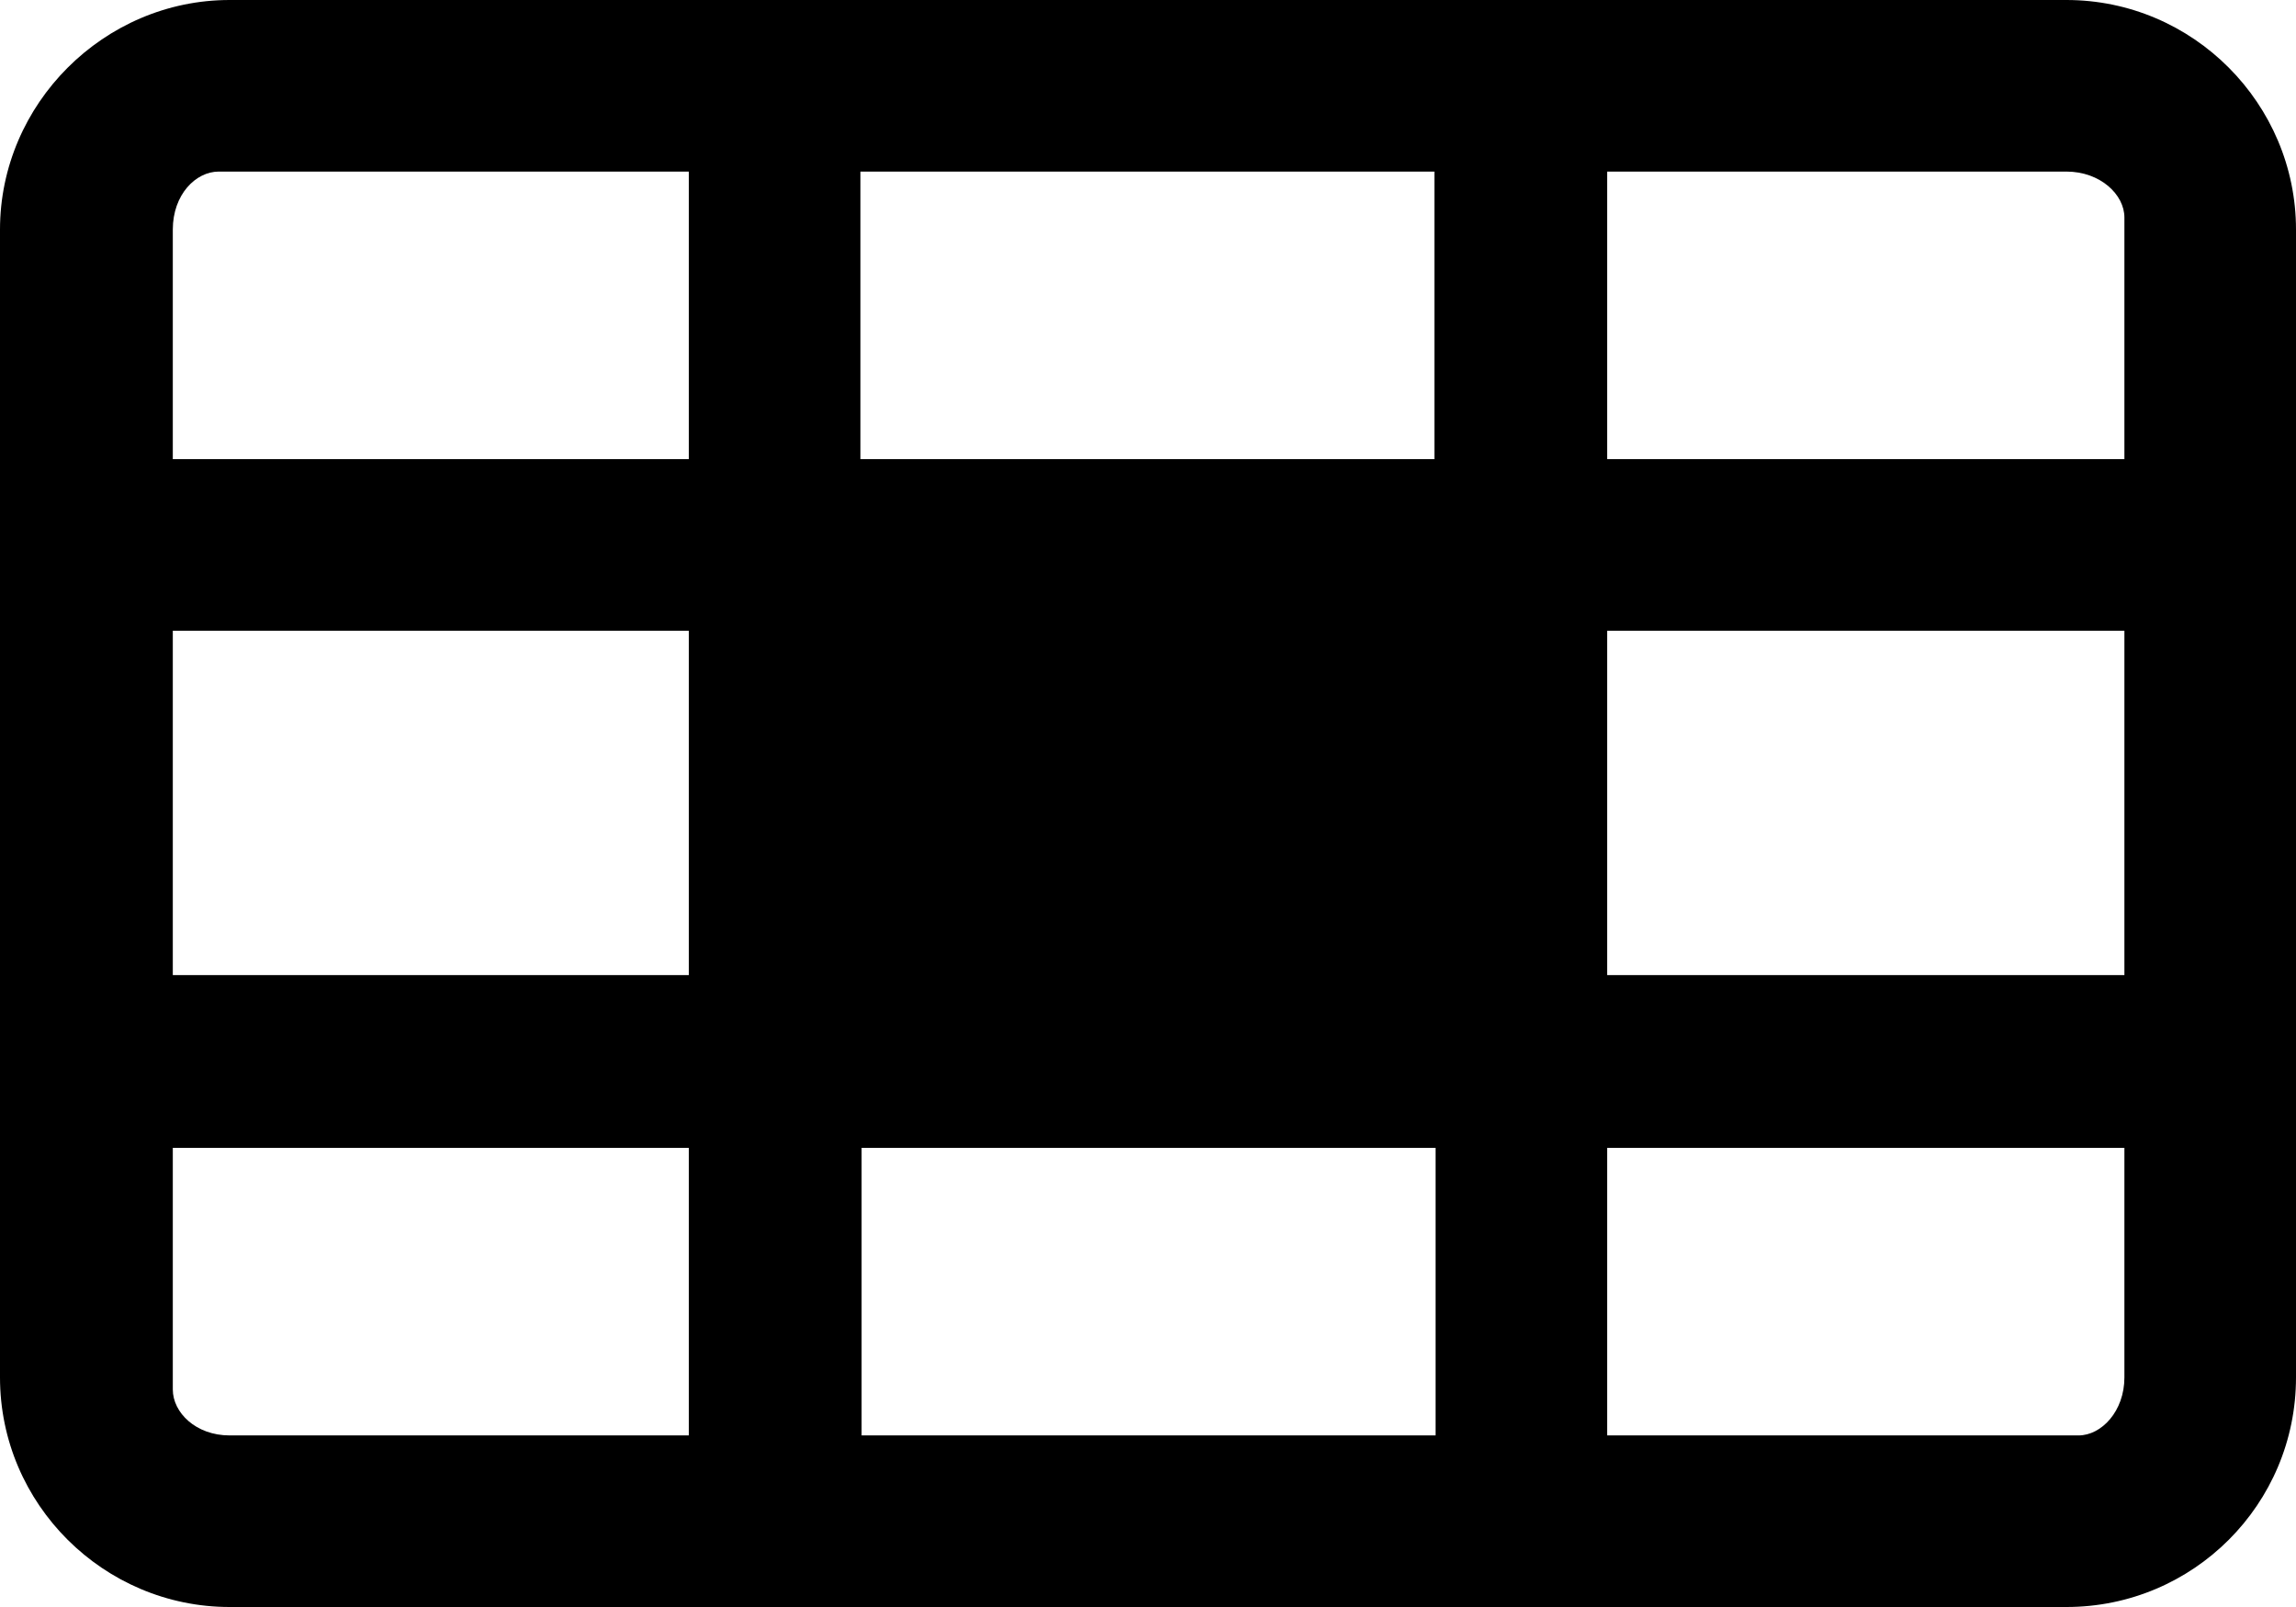
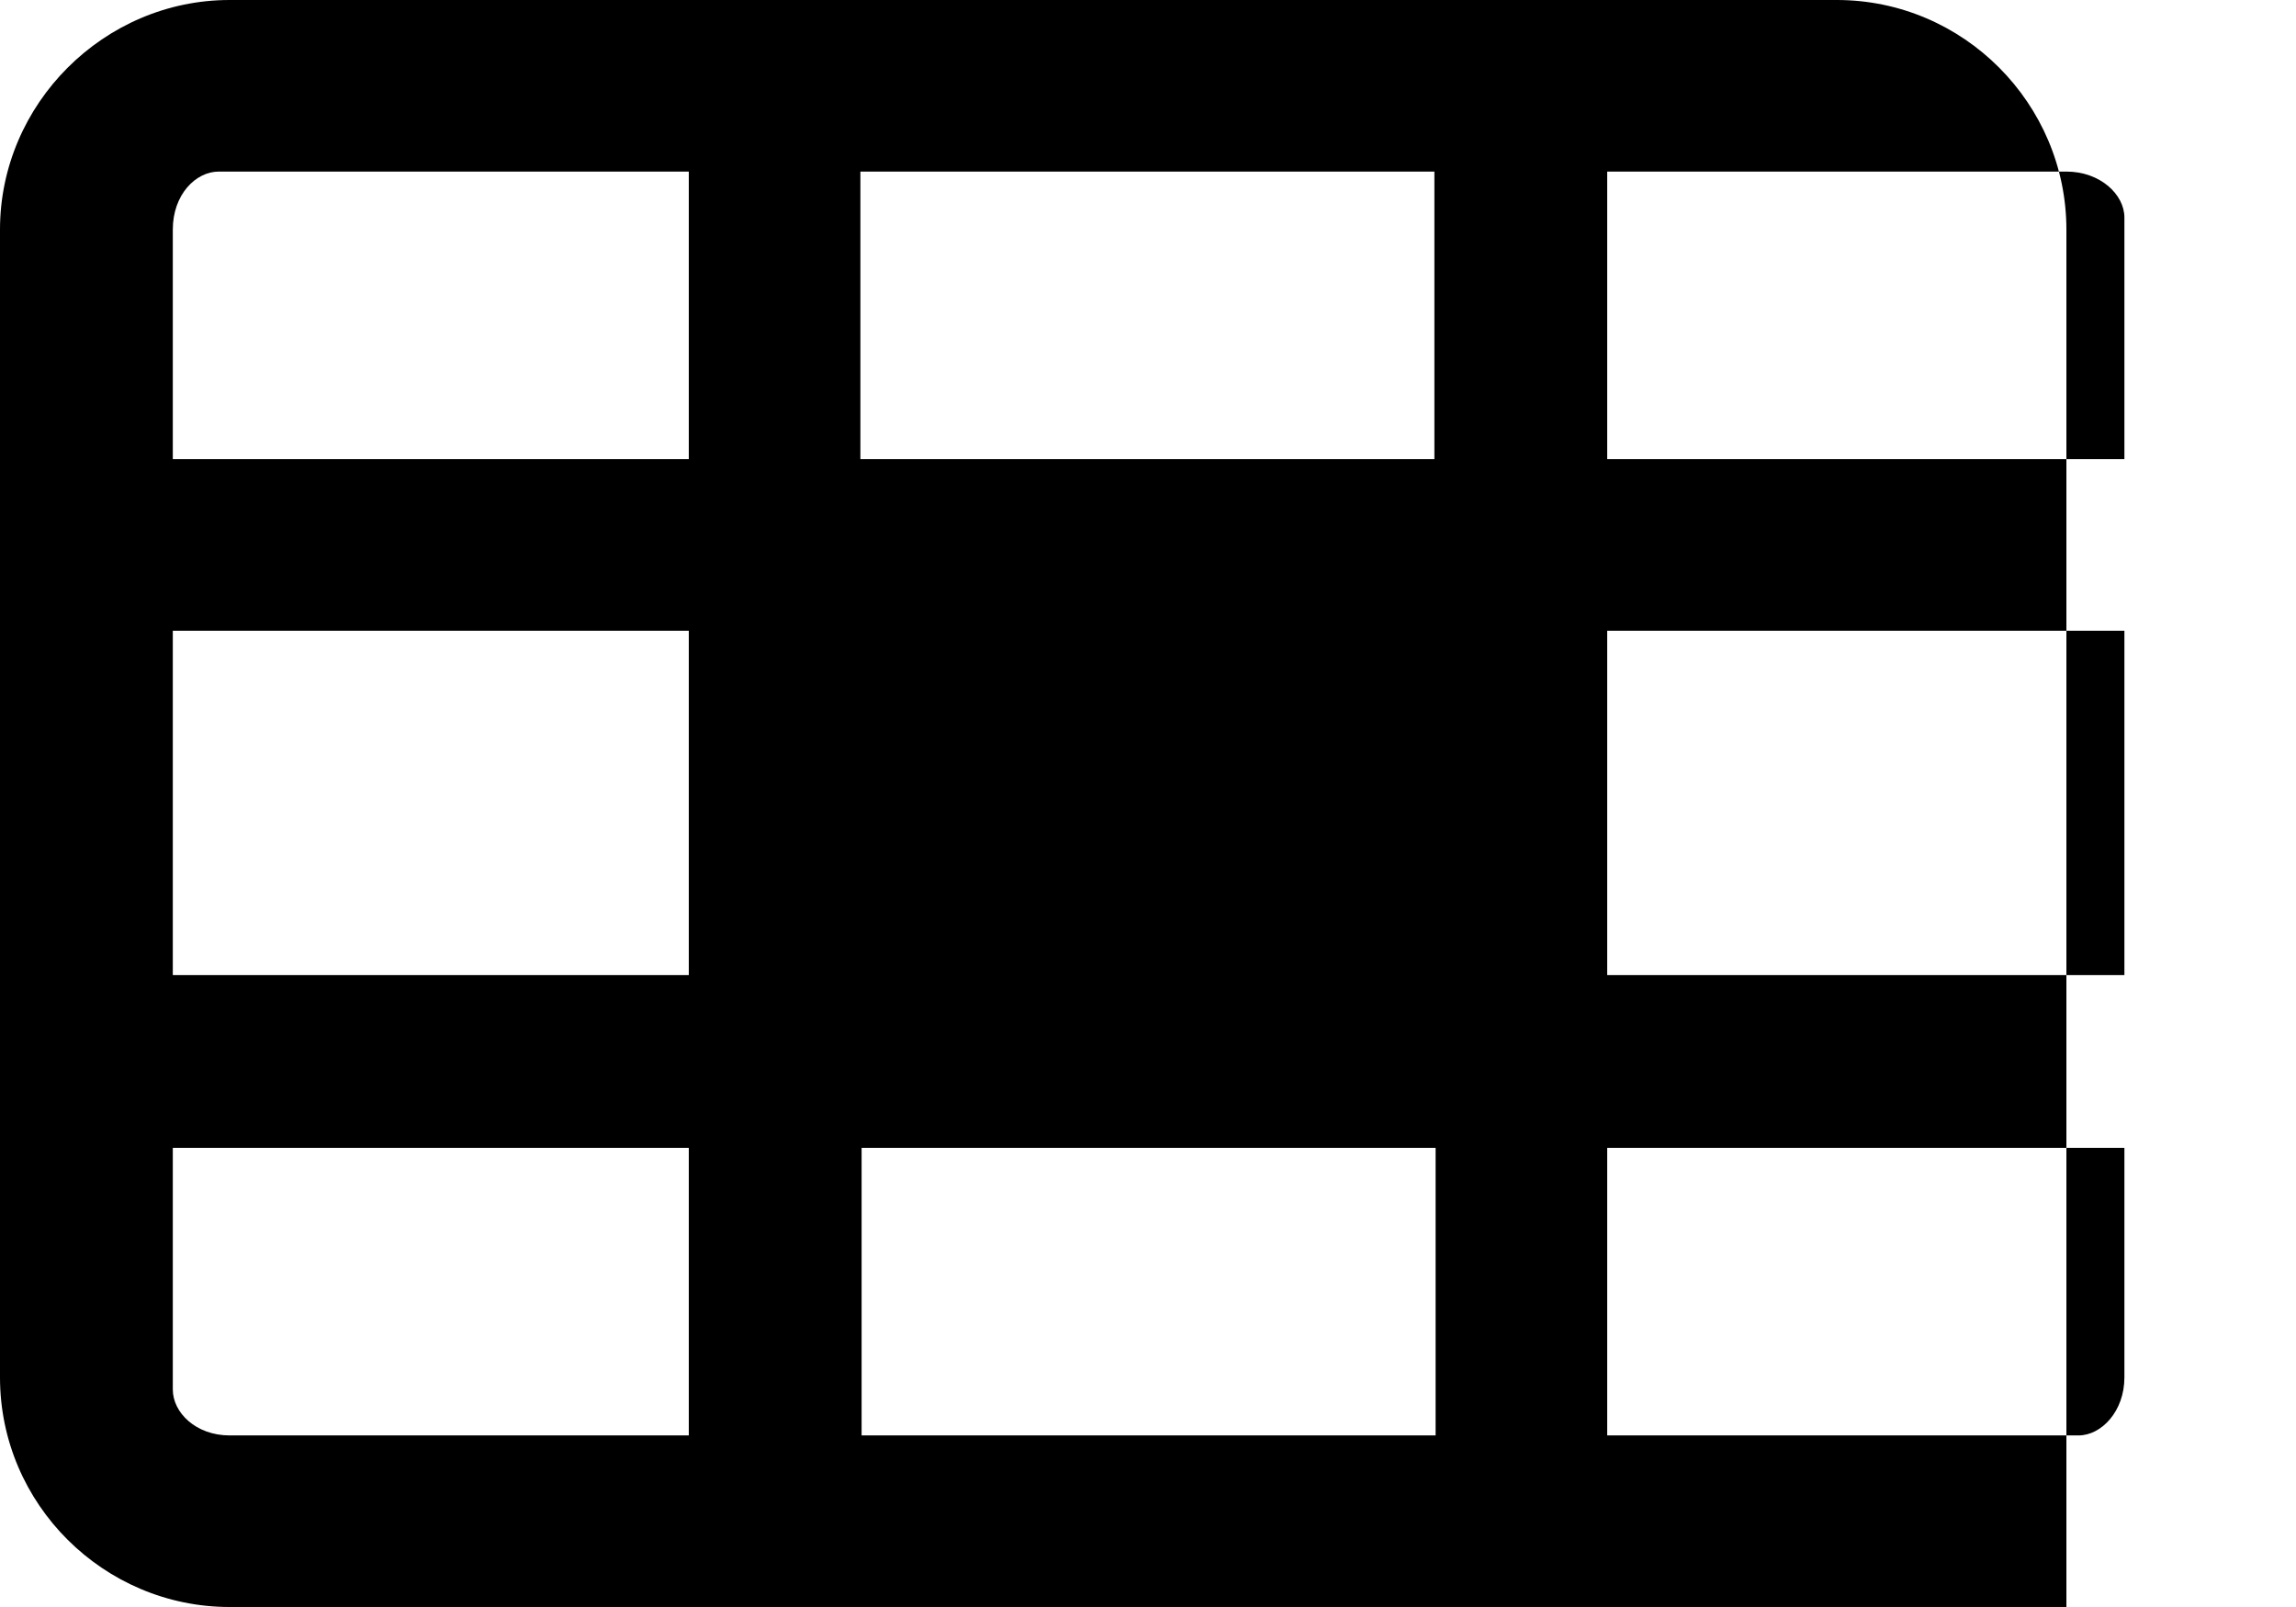
<svg xmlns="http://www.w3.org/2000/svg" id="Layer_1" data-name="Layer 1" width="19" height="13.3" viewBox="0 0 19 13.3">
  <defs>
    <style>
      .cls-1 {
        fill: #000;
        stroke-width: 0px;
      }
    </style>
  </defs>
-   <path class="cls-1" d="M17.1,0H1.9C.86,0,0,.86,0,1.9v9.5c0,1.05.86,1.9,1.9,1.9h15.2c1.05,0,1.9-.85,1.9-1.9V1.9c0-1.04-.85-1.9-1.9-1.9ZM7.12,1.42h4.75v2.38h-4.75V1.42ZM5.7,11.88H1.9c-.28,0-.47-.19-.47-.38h0v-2h4.27v2.38ZM5.7,8.07H1.43v-2.85h4.27v2.85ZM5.7,3.8H1.43v-1.9c0-.29.19-.48.38-.48h3.89v2.38ZM11.88,11.88h-4.75v-2.38h4.75v2.38ZM17.58,11.4c0,.28-.19.48-.38.48h-3.9v-2.38h4.28v1.9ZM17.58,8.07h-4.28v-2.85h4.28v2.85ZM17.58,3.8h-4.28V1.42h3.8c.28,0,.48.19.48.38h0v1.99Z" />
+   <path class="cls-1" d="M17.1,0H1.9C.86,0,0,.86,0,1.9v9.5c0,1.05.86,1.9,1.9,1.9h15.2V1.9c0-1.04-.85-1.9-1.9-1.9ZM7.12,1.42h4.75v2.38h-4.75V1.42ZM5.7,11.88H1.9c-.28,0-.47-.19-.47-.38h0v-2h4.27v2.38ZM5.7,8.07H1.43v-2.85h4.27v2.85ZM5.7,3.8H1.43v-1.9c0-.29.19-.48.38-.48h3.89v2.38ZM11.88,11.88h-4.75v-2.38h4.75v2.38ZM17.58,11.4c0,.28-.19.48-.38.48h-3.9v-2.38h4.28v1.9ZM17.58,8.07h-4.28v-2.85h4.28v2.85ZM17.58,3.8h-4.28V1.42h3.8c.28,0,.48.19.48.38h0v1.99Z" />
</svg>